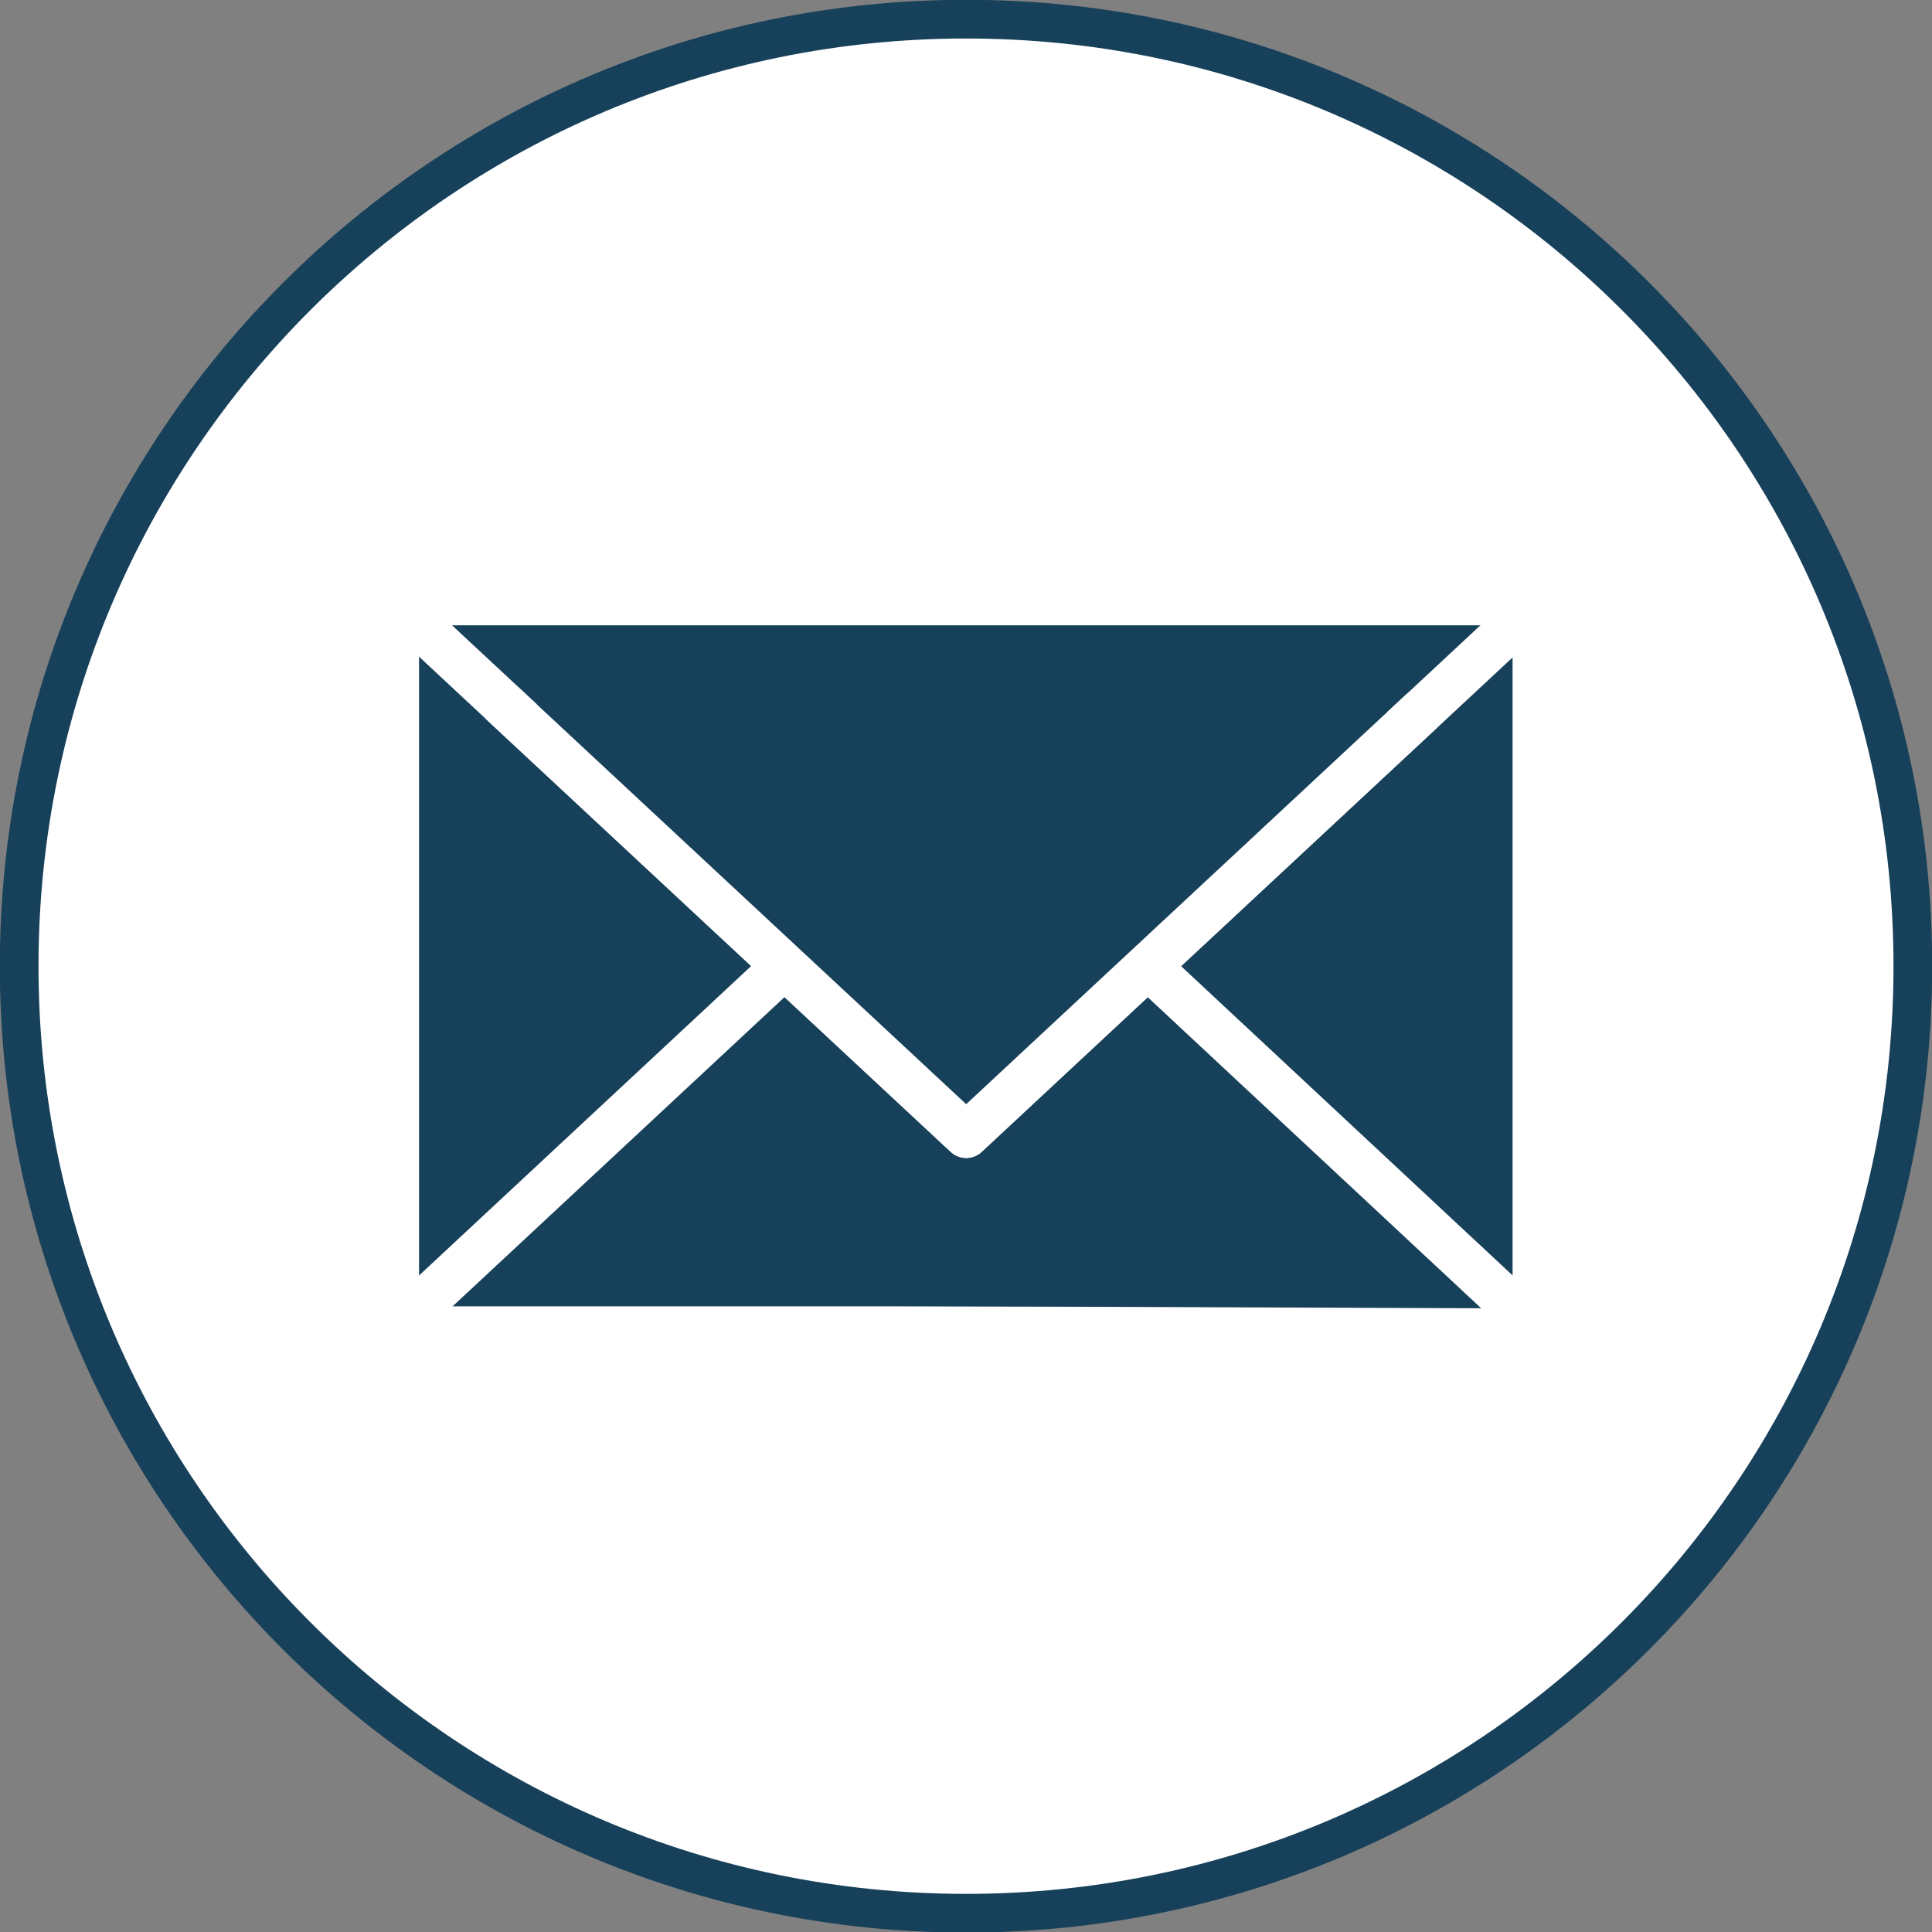
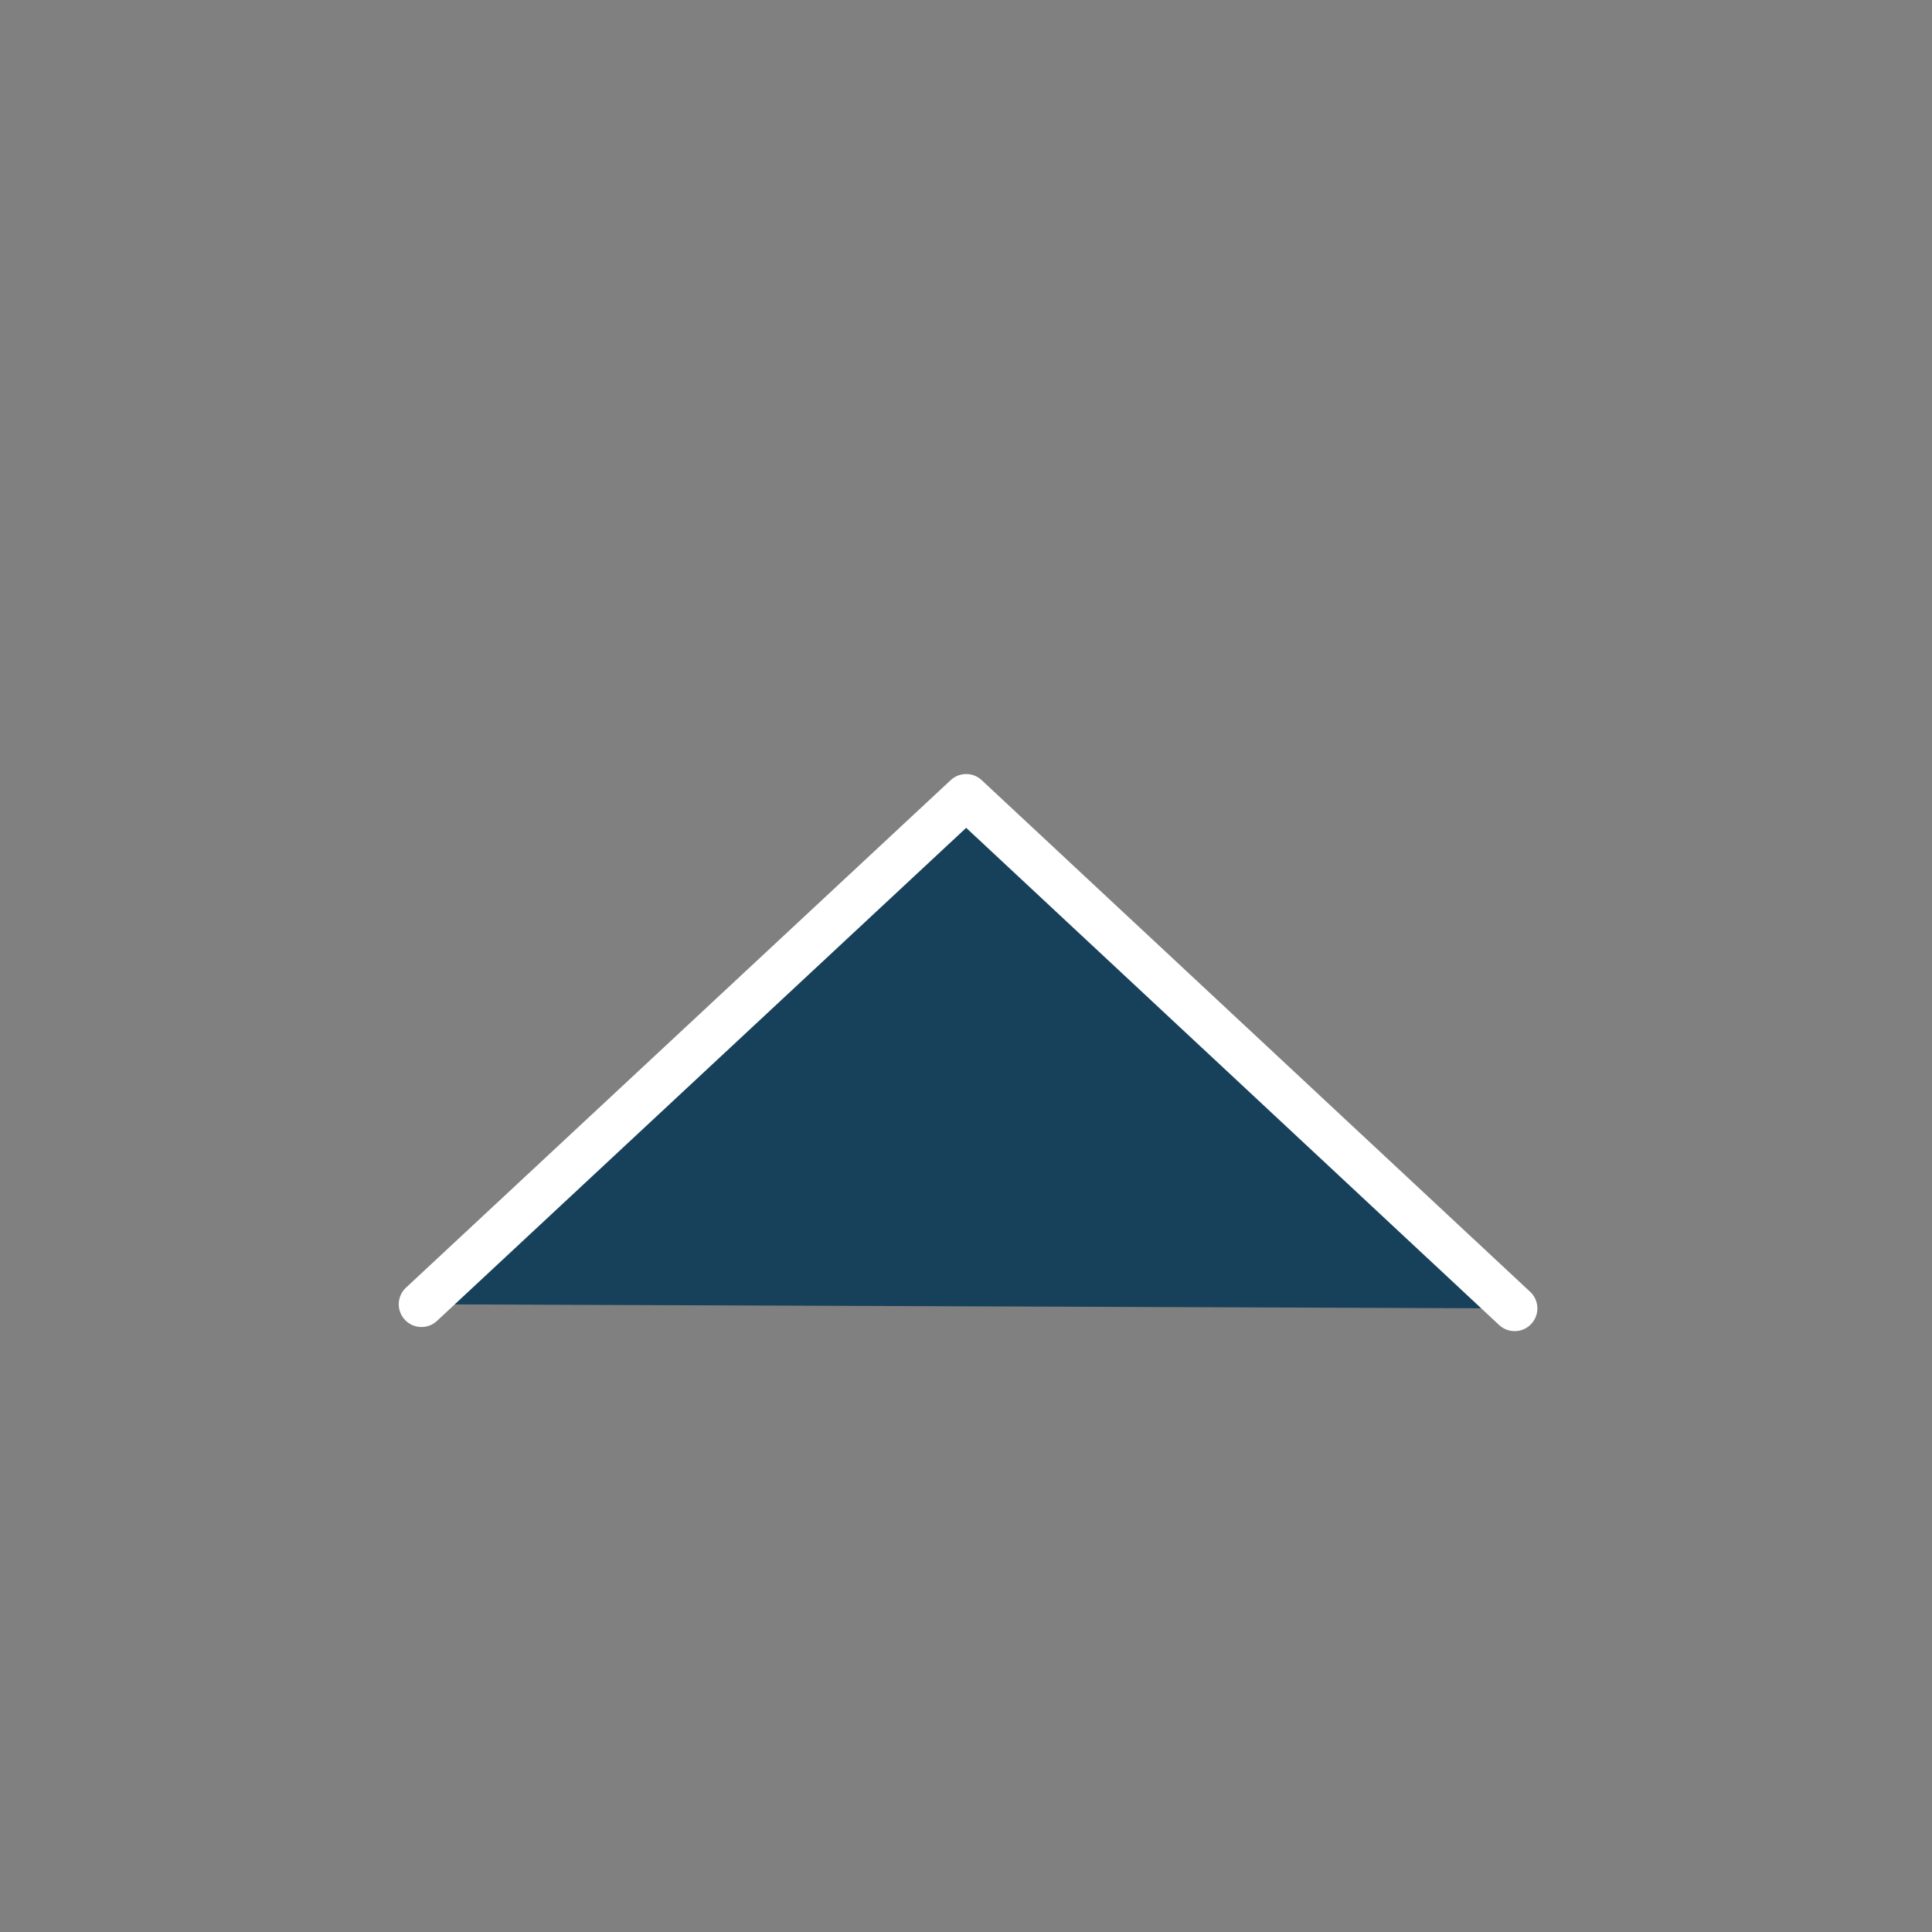
<svg xmlns="http://www.w3.org/2000/svg" id="_レイヤー_2" viewBox="0 0 51.43 51.44">
  <rect x="0" y="0" width="51.43" height="51.44" fill="#808080" stroke="none" />
  <defs>
    <style>.cls-1,.cls-2{stroke:#fff;stroke-linecap:round;stroke-linejoin:round;stroke-width:1.21px;}.cls-1,.cls-3{fill:#17405a;}.cls-4{fill:#fff;stroke:#17405a;stroke-miterlimit:10;stroke-width:1.03px;}.cls-2{fill:none;}</style>
  </defs>
  <g id="TX">
-     <path class="cls-4" d="M50.92,25.72c0,13.92-11.28,25.21-25.2,25.21S.51,39.64.51,25.72,11.8.51,25.72.51s25.2,11.28,25.2,25.2Z" />
-     <rect class="cls-3" x="10.55" y="16.04" width="30.32" height="19.34" rx="1.03" ry="1.03" />
-     <rect class="cls-2" x="10.55" y="16.04" width="30.32" height="19.34" rx="1.03" ry="1.03" />
    <polyline class="cls-1" points="40.32 34.83 25.72 21.21 11.22 34.72" />
-     <polyline class="cls-1" points="40.12 16.81 25.72 30.22 11.29 16.78" />
-     <polyline class="cls-1" points="37.81 18.96 25.72 30.22 13.39 18.74" />
  </g>
</svg>